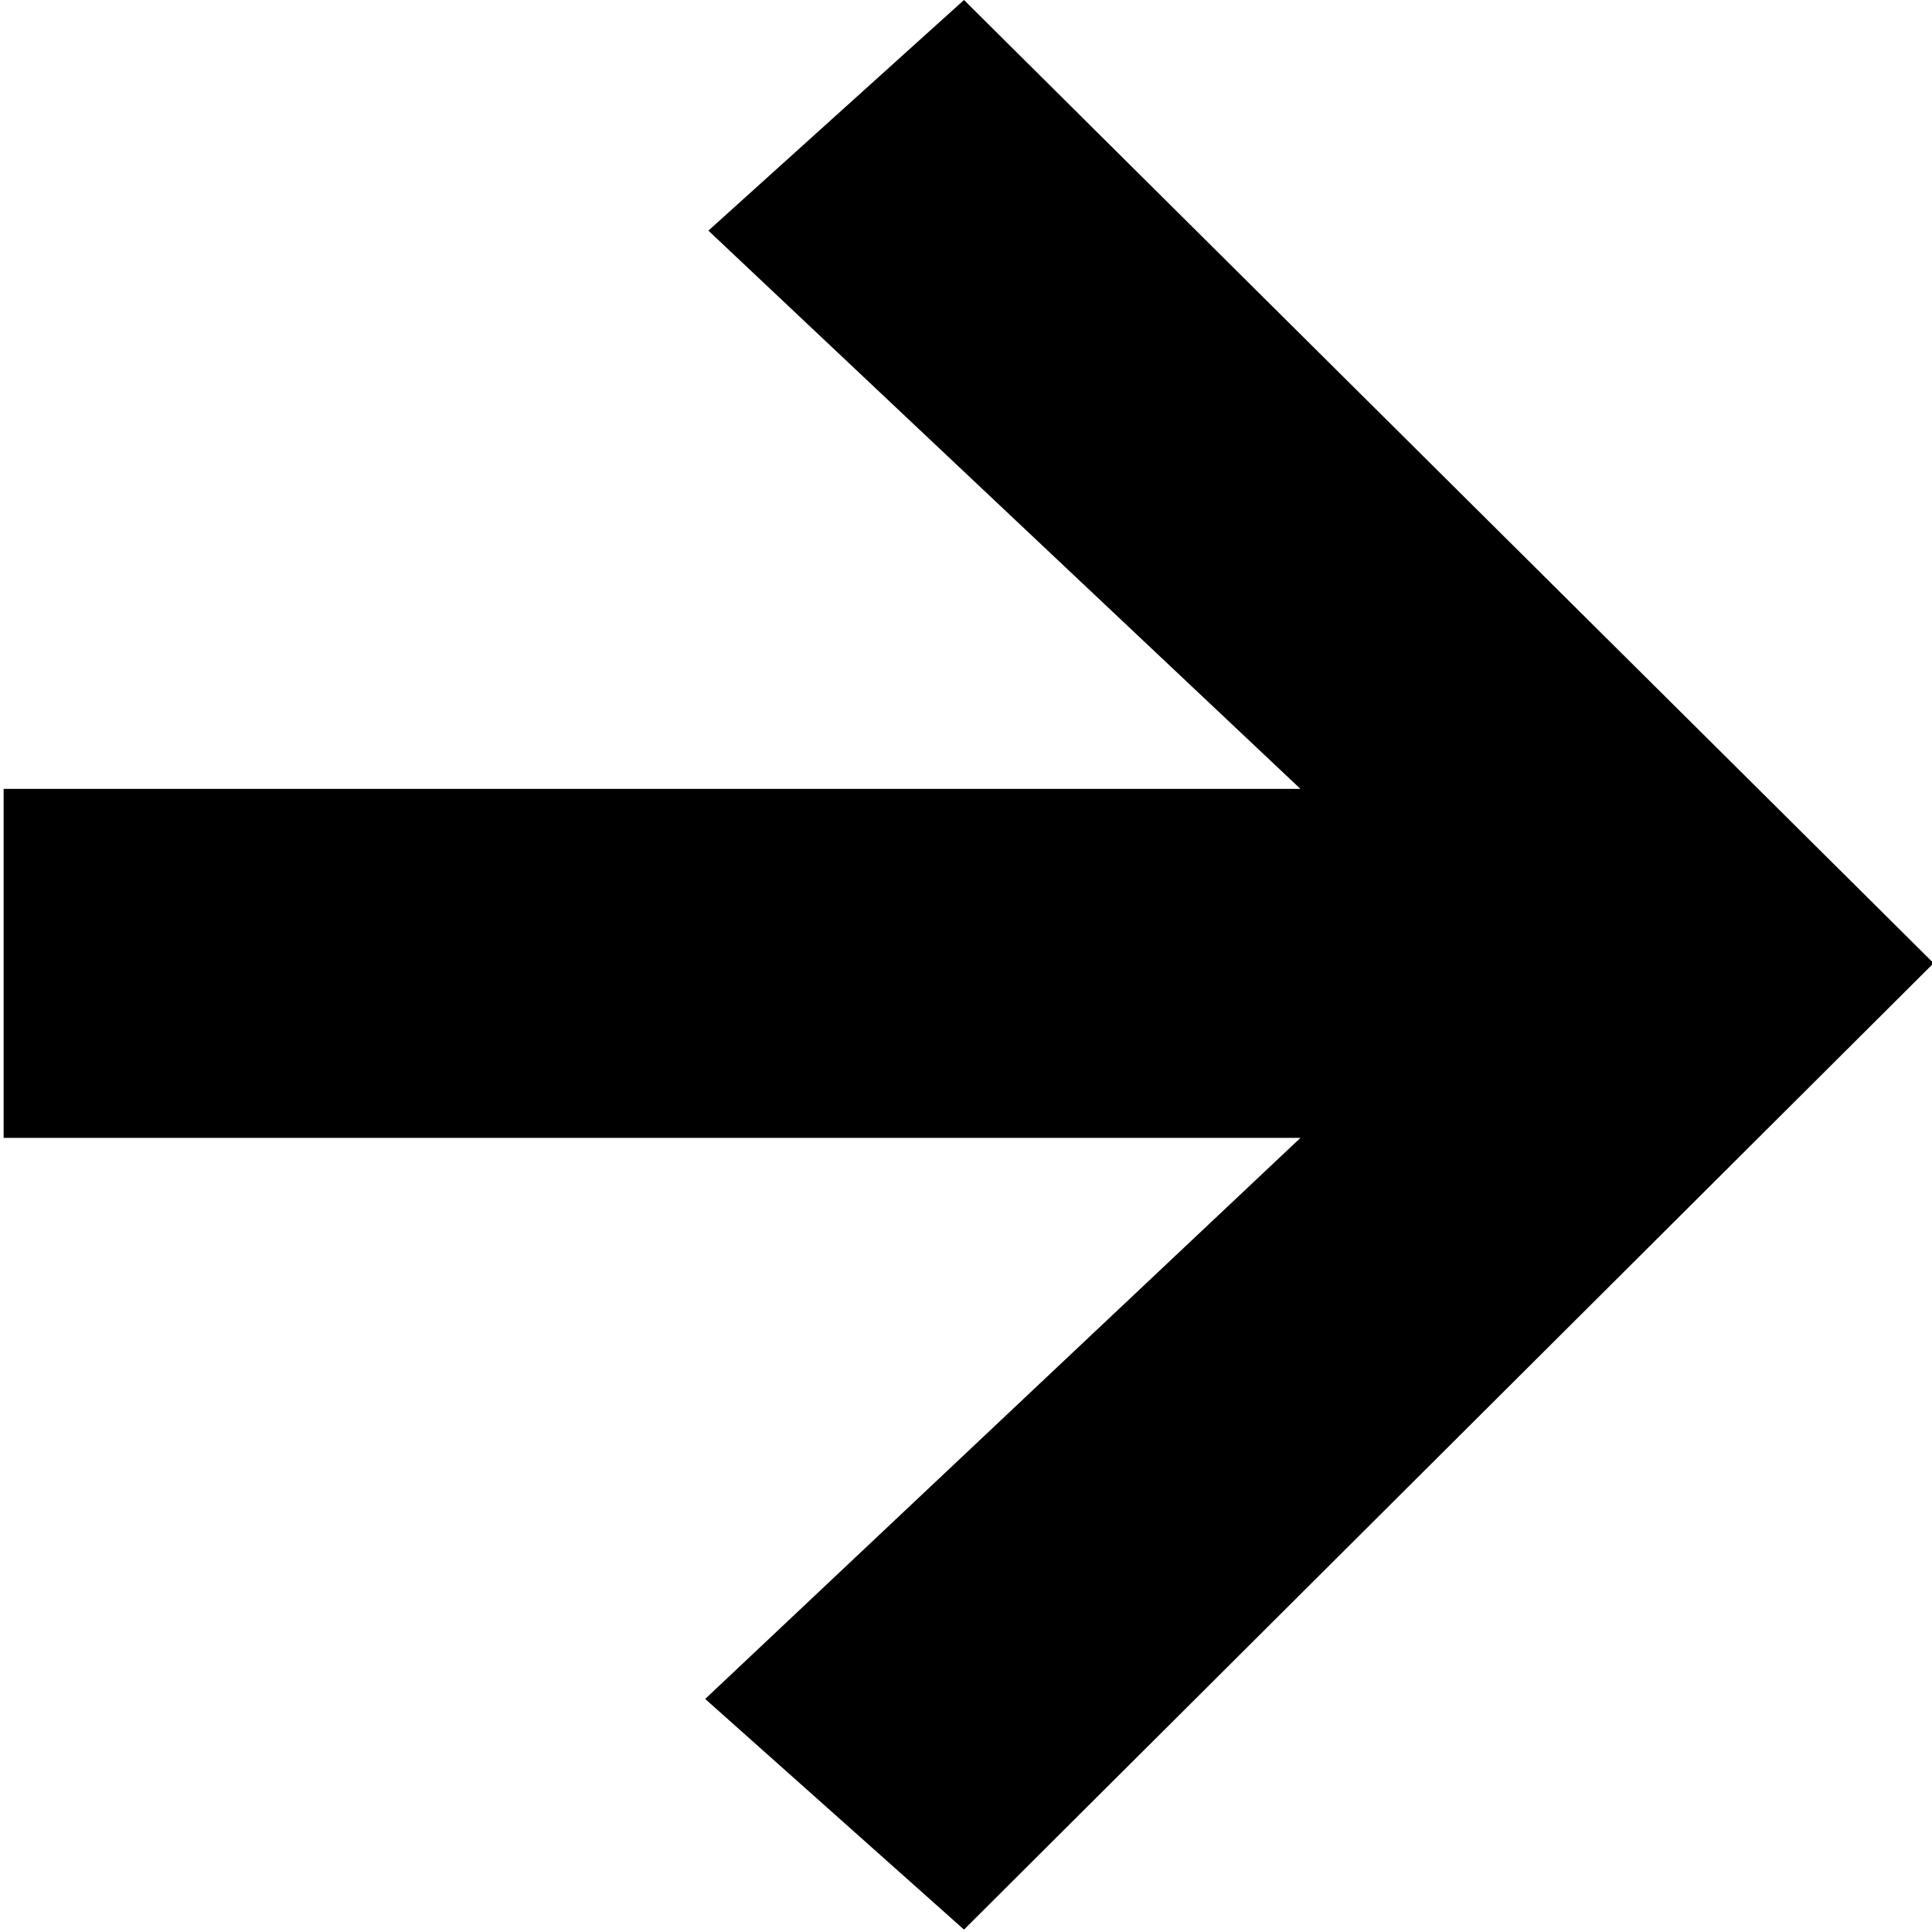
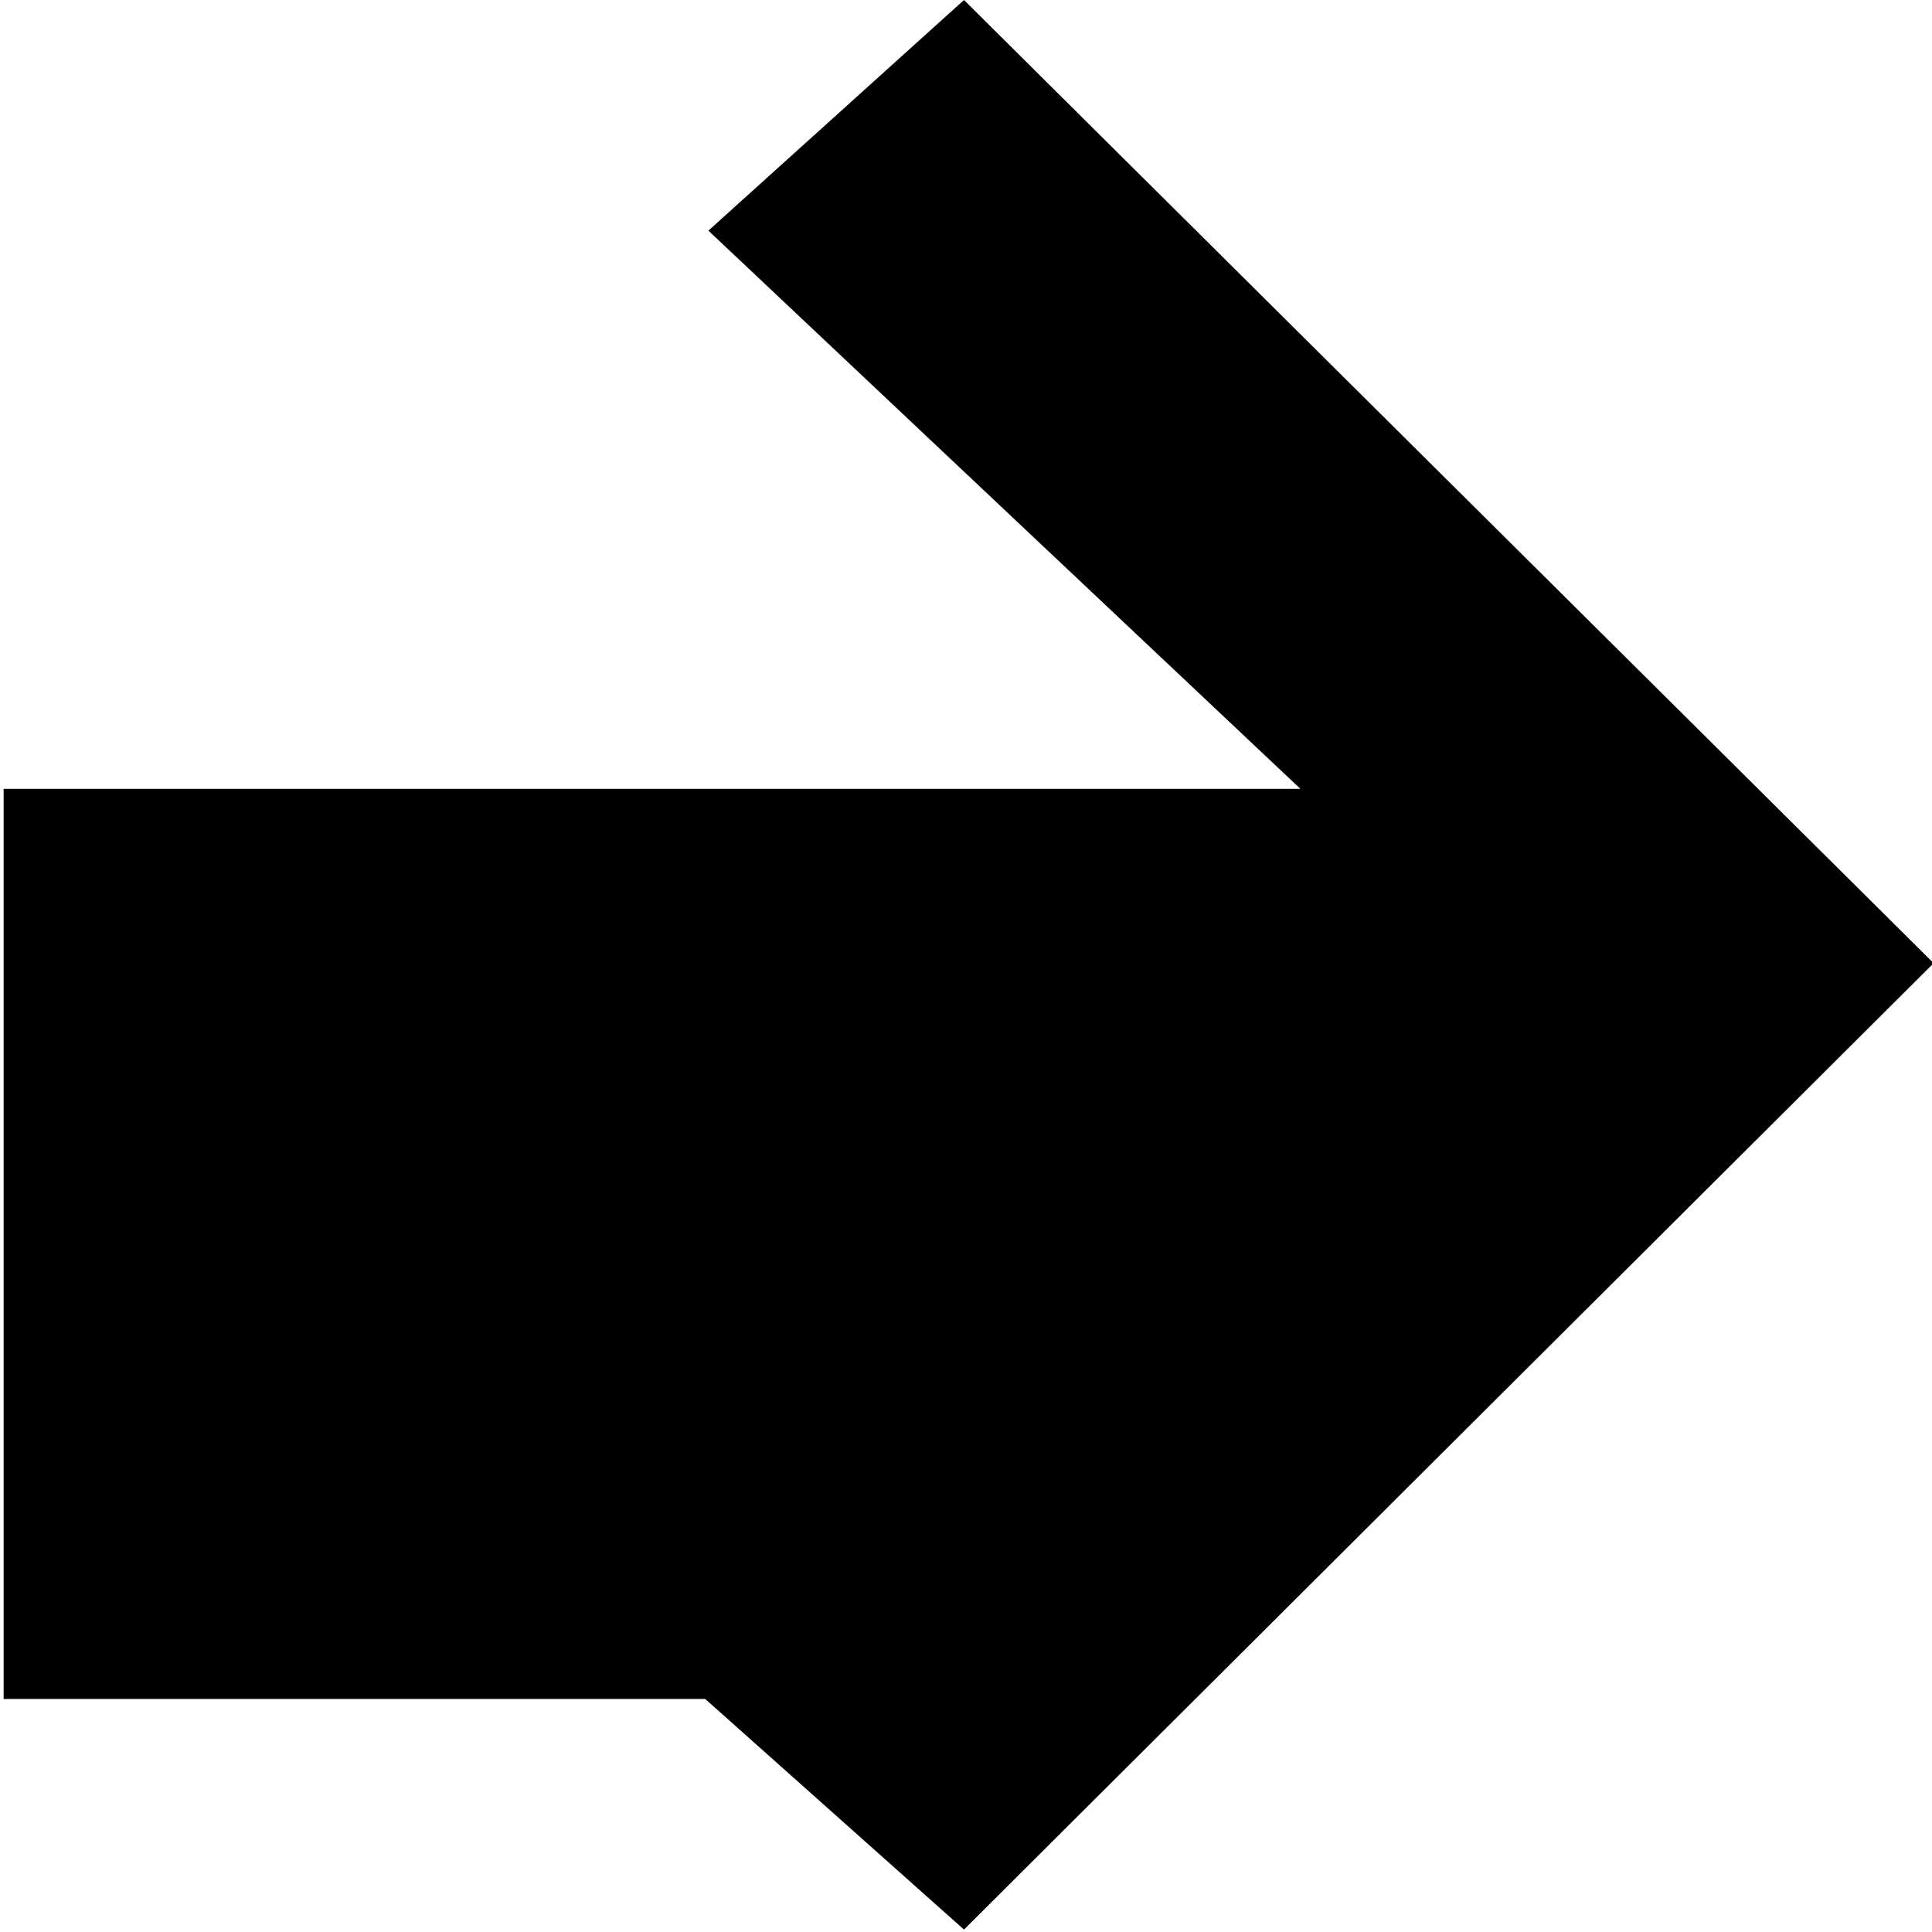
<svg xmlns="http://www.w3.org/2000/svg" version="1.1" baseProfile="basic" id="Layer_1" x="0px" y="0px" width="48px" height="48px" viewBox="0 0 48 48" xml:space="preserve">
  <g>
-     <path d="M0.09,28.27v-8.67h32.22L17.6,5.73L23.95,0l24.09,23.93L23.95,47.94l-6.43-5.73l14.79-13.94H0.09z" />
+     <path d="M0.09,28.27v-8.67h32.22L17.6,5.73L23.95,0l24.09,23.93L23.95,47.94l-6.43-5.73H0.09z" />
  </g>
</svg>